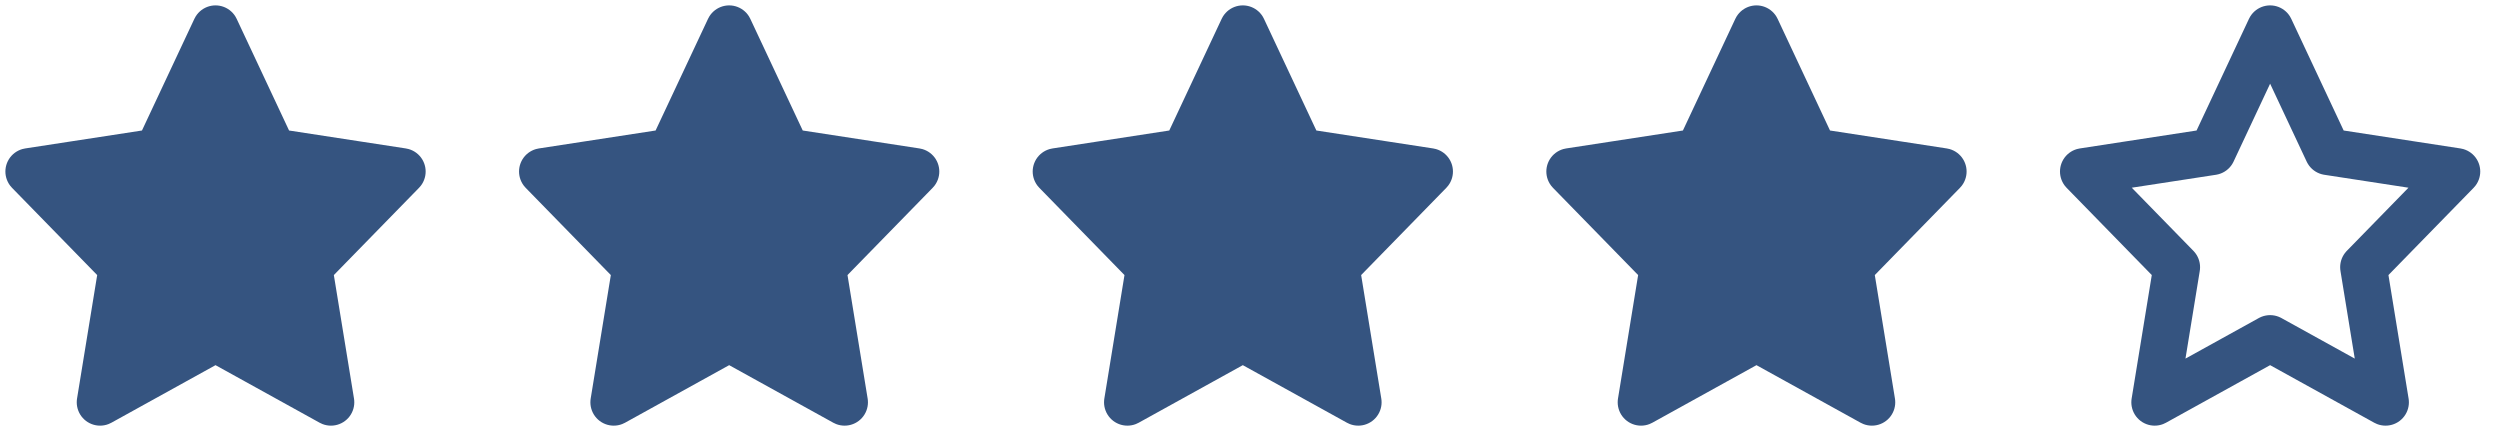
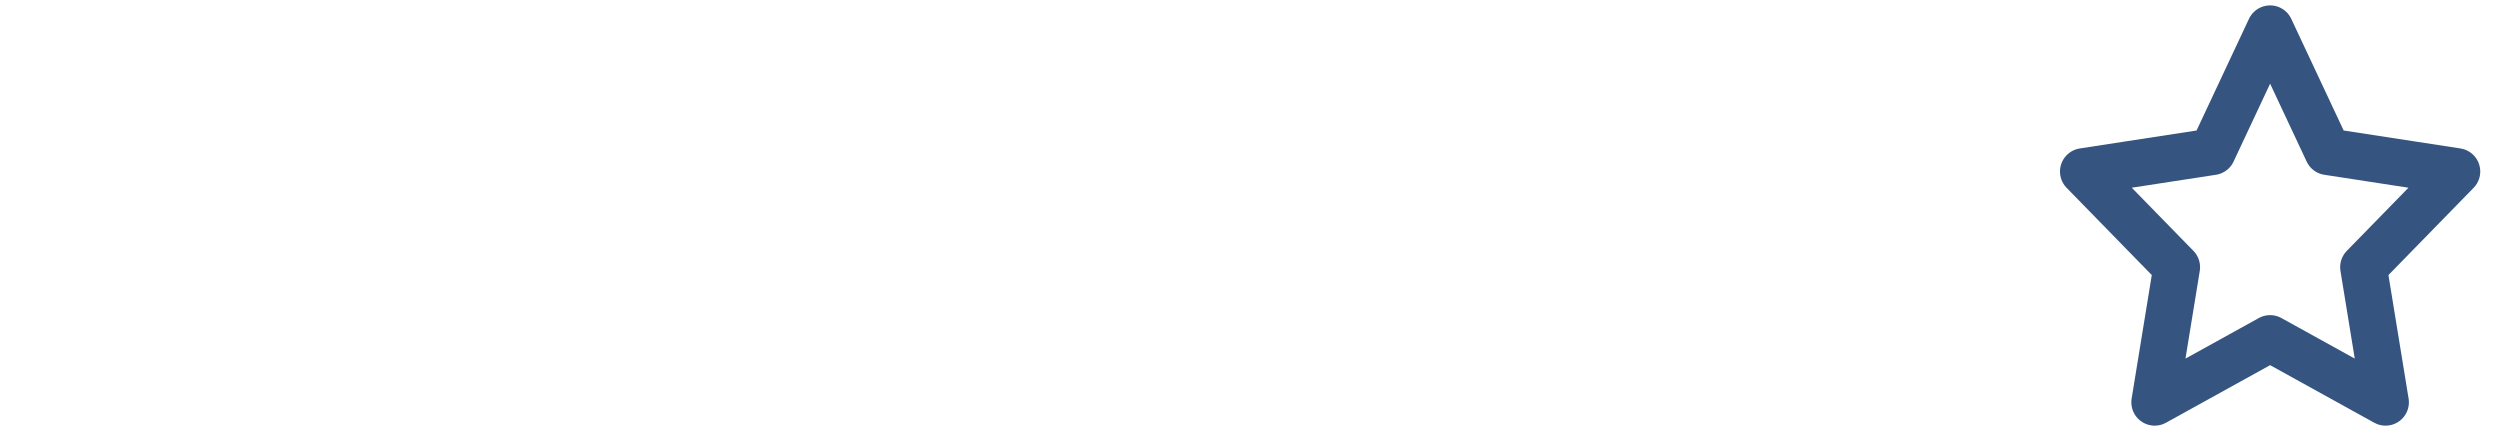
<svg xmlns="http://www.w3.org/2000/svg" width="87" height="15" viewBox="0 0 87 15" fill="none">
-   <path d="M7.5 1L9.508 5.279L14 5.969L10.75 9.298L11.517 14L7.5 11.779L3.483 14L4.25 9.298L1 5.969L5.492 5.279L7.5 1Z" fill="#355480" stroke="#355480" stroke-width="1.625" stroke-linecap="round" stroke-linejoin="round" />
-   <path d="M43.25 1L45.258 5.279L49.75 5.969L46.5 9.298L47.267 14L43.25 11.779L39.233 14L40 9.298L36.75 5.969L41.242 5.279L43.25 1Z" fill="#355480" stroke="#355480" stroke-width="1.625" stroke-linecap="round" stroke-linejoin="round" />
-   <path d="M25.375 1L27.384 5.279L31.875 5.969L28.625 9.298L29.392 14L25.375 11.779L21.358 14L22.125 9.298L18.875 5.969L23.366 5.279L25.375 1Z" fill="#355480" stroke="#355480" stroke-width="1.625" stroke-linecap="round" stroke-linejoin="round" />
-   <path d="M61.125 1L63.133 5.279L67.625 5.969L64.375 9.298L65.142 14L61.125 11.779L57.108 14L57.875 9.298L54.625 5.969L59.117 5.279L61.125 1Z" fill="#355480" stroke="#355480" stroke-width="1.625" stroke-linecap="round" stroke-linejoin="round" />
  <path d="M79 1L81.008 5.279L85.5 5.969L82.25 9.298L83.017 14L79 11.779L74.983 14L75.75 9.298L72.5 5.969L76.992 5.279L79 1Z" stroke="#355480" stroke-width="1.625" stroke-linecap="round" stroke-linejoin="round" />
</svg>